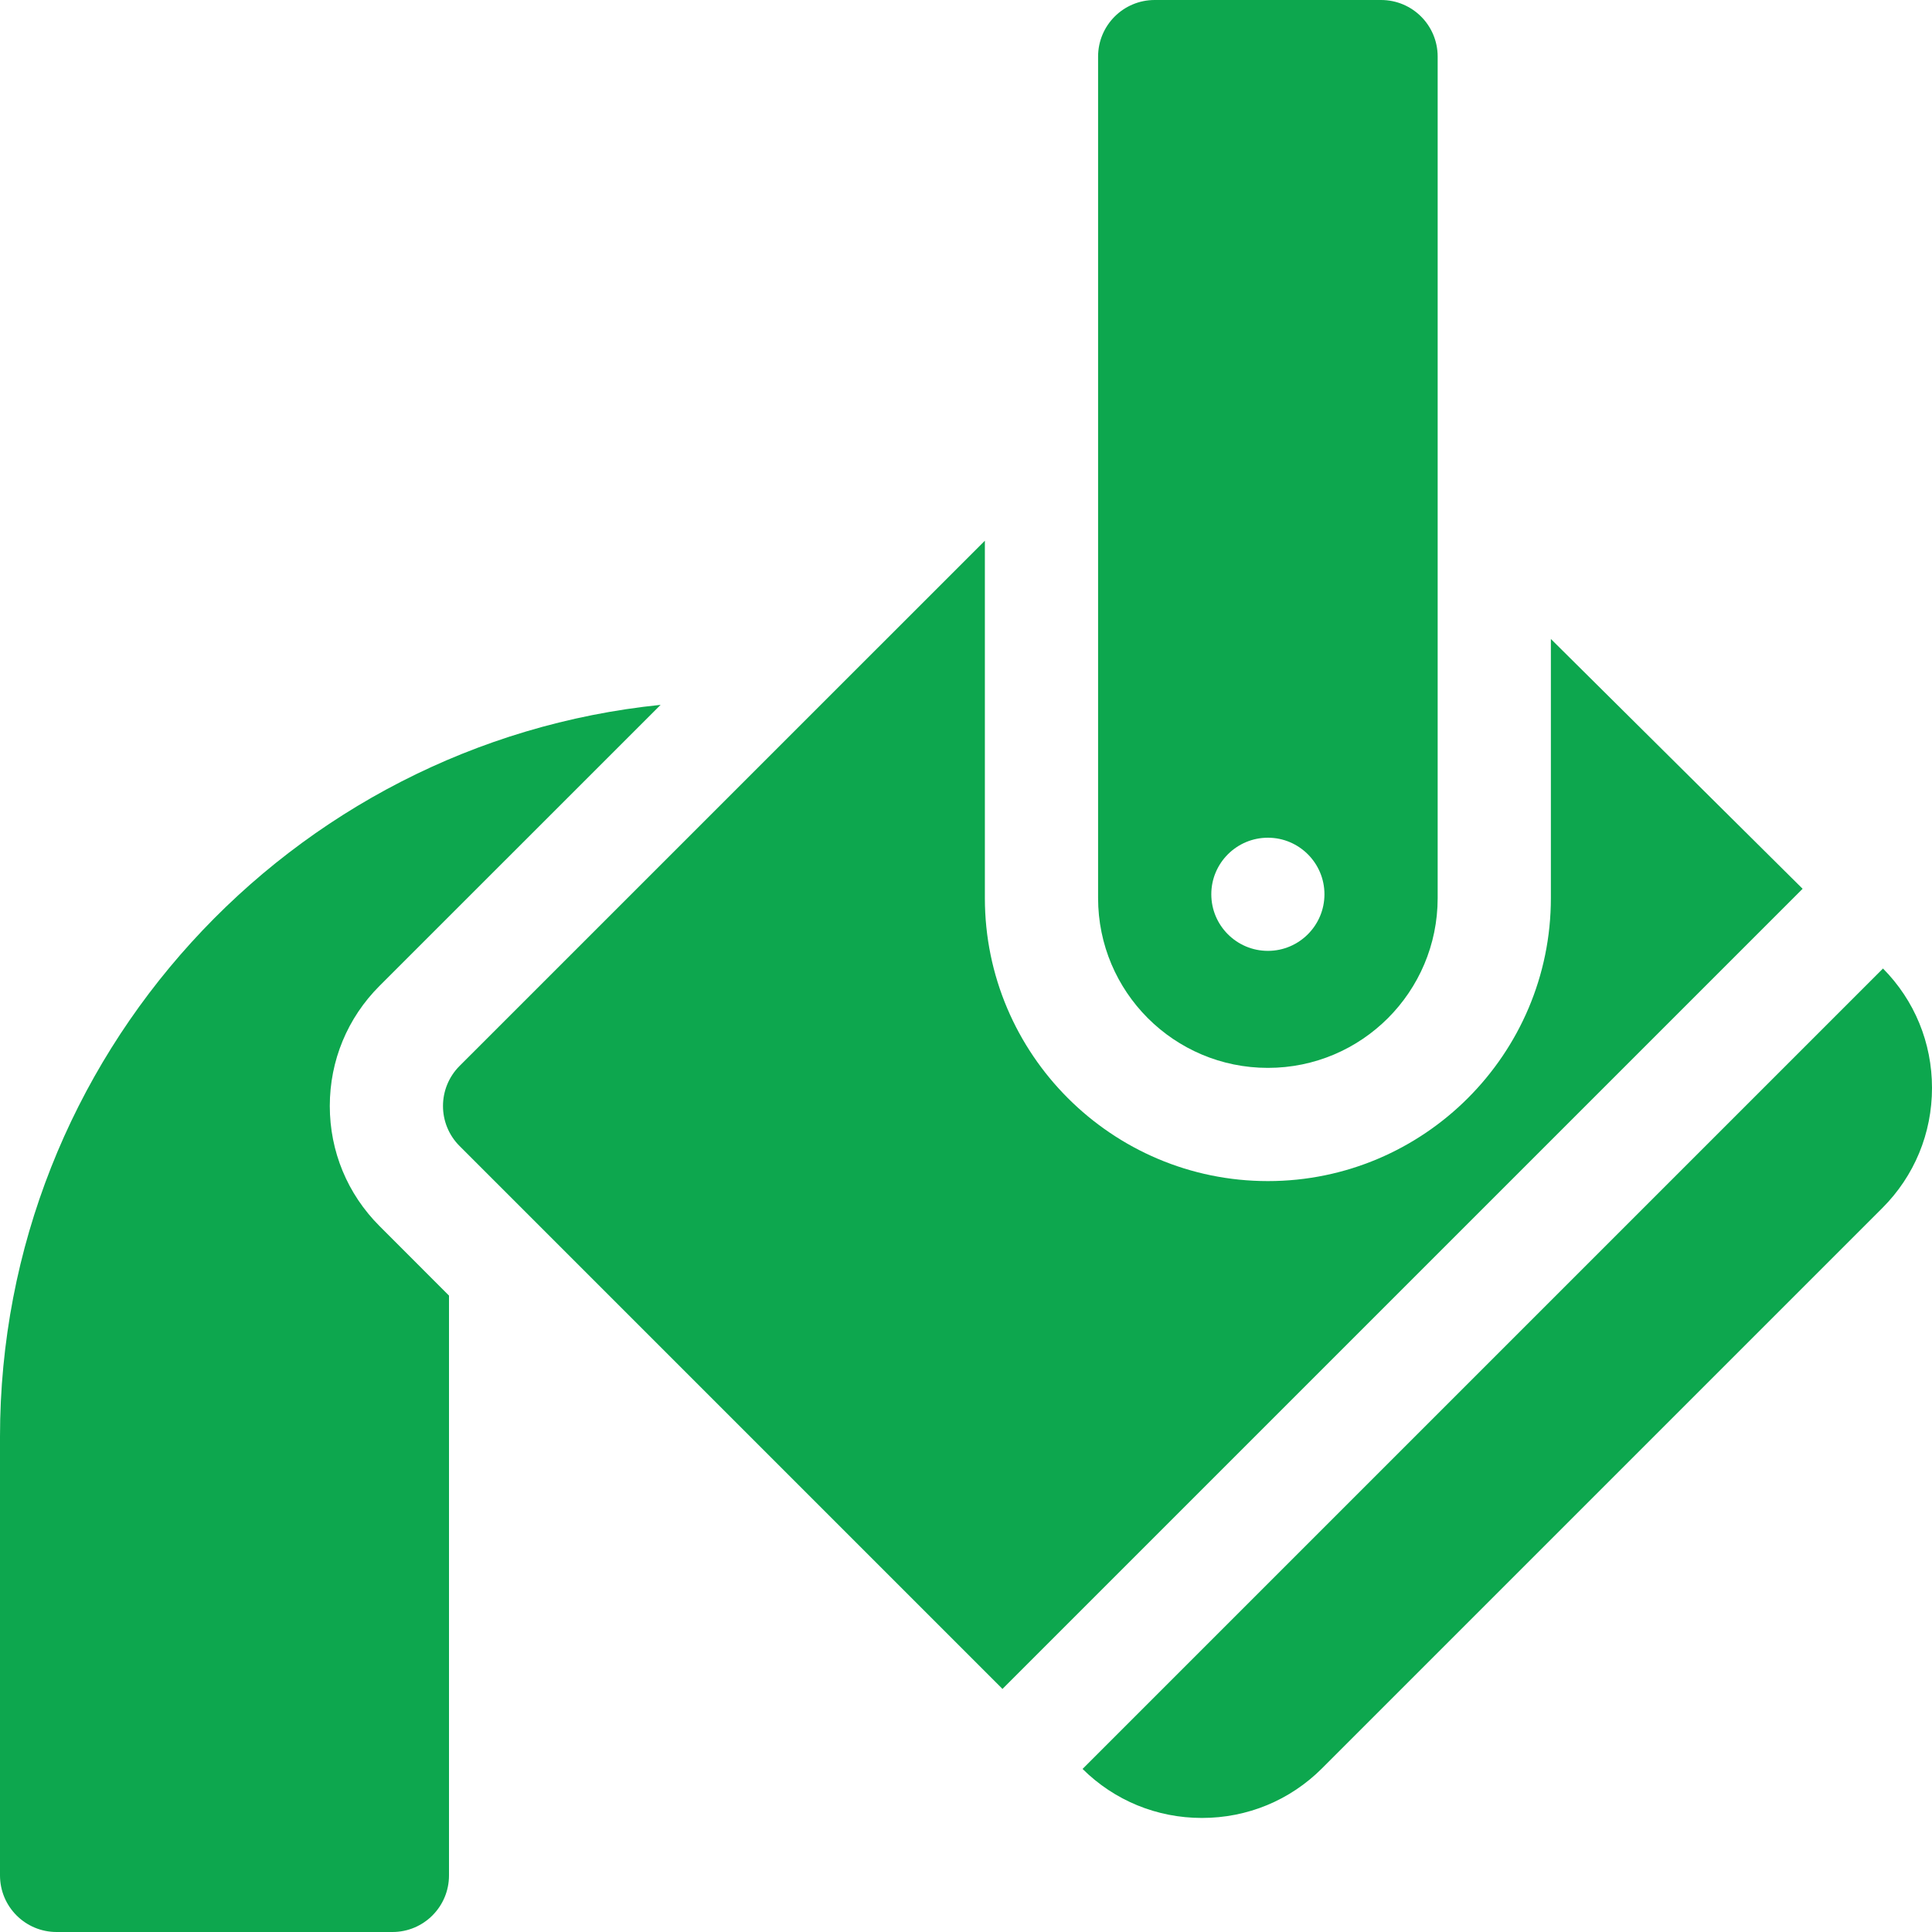
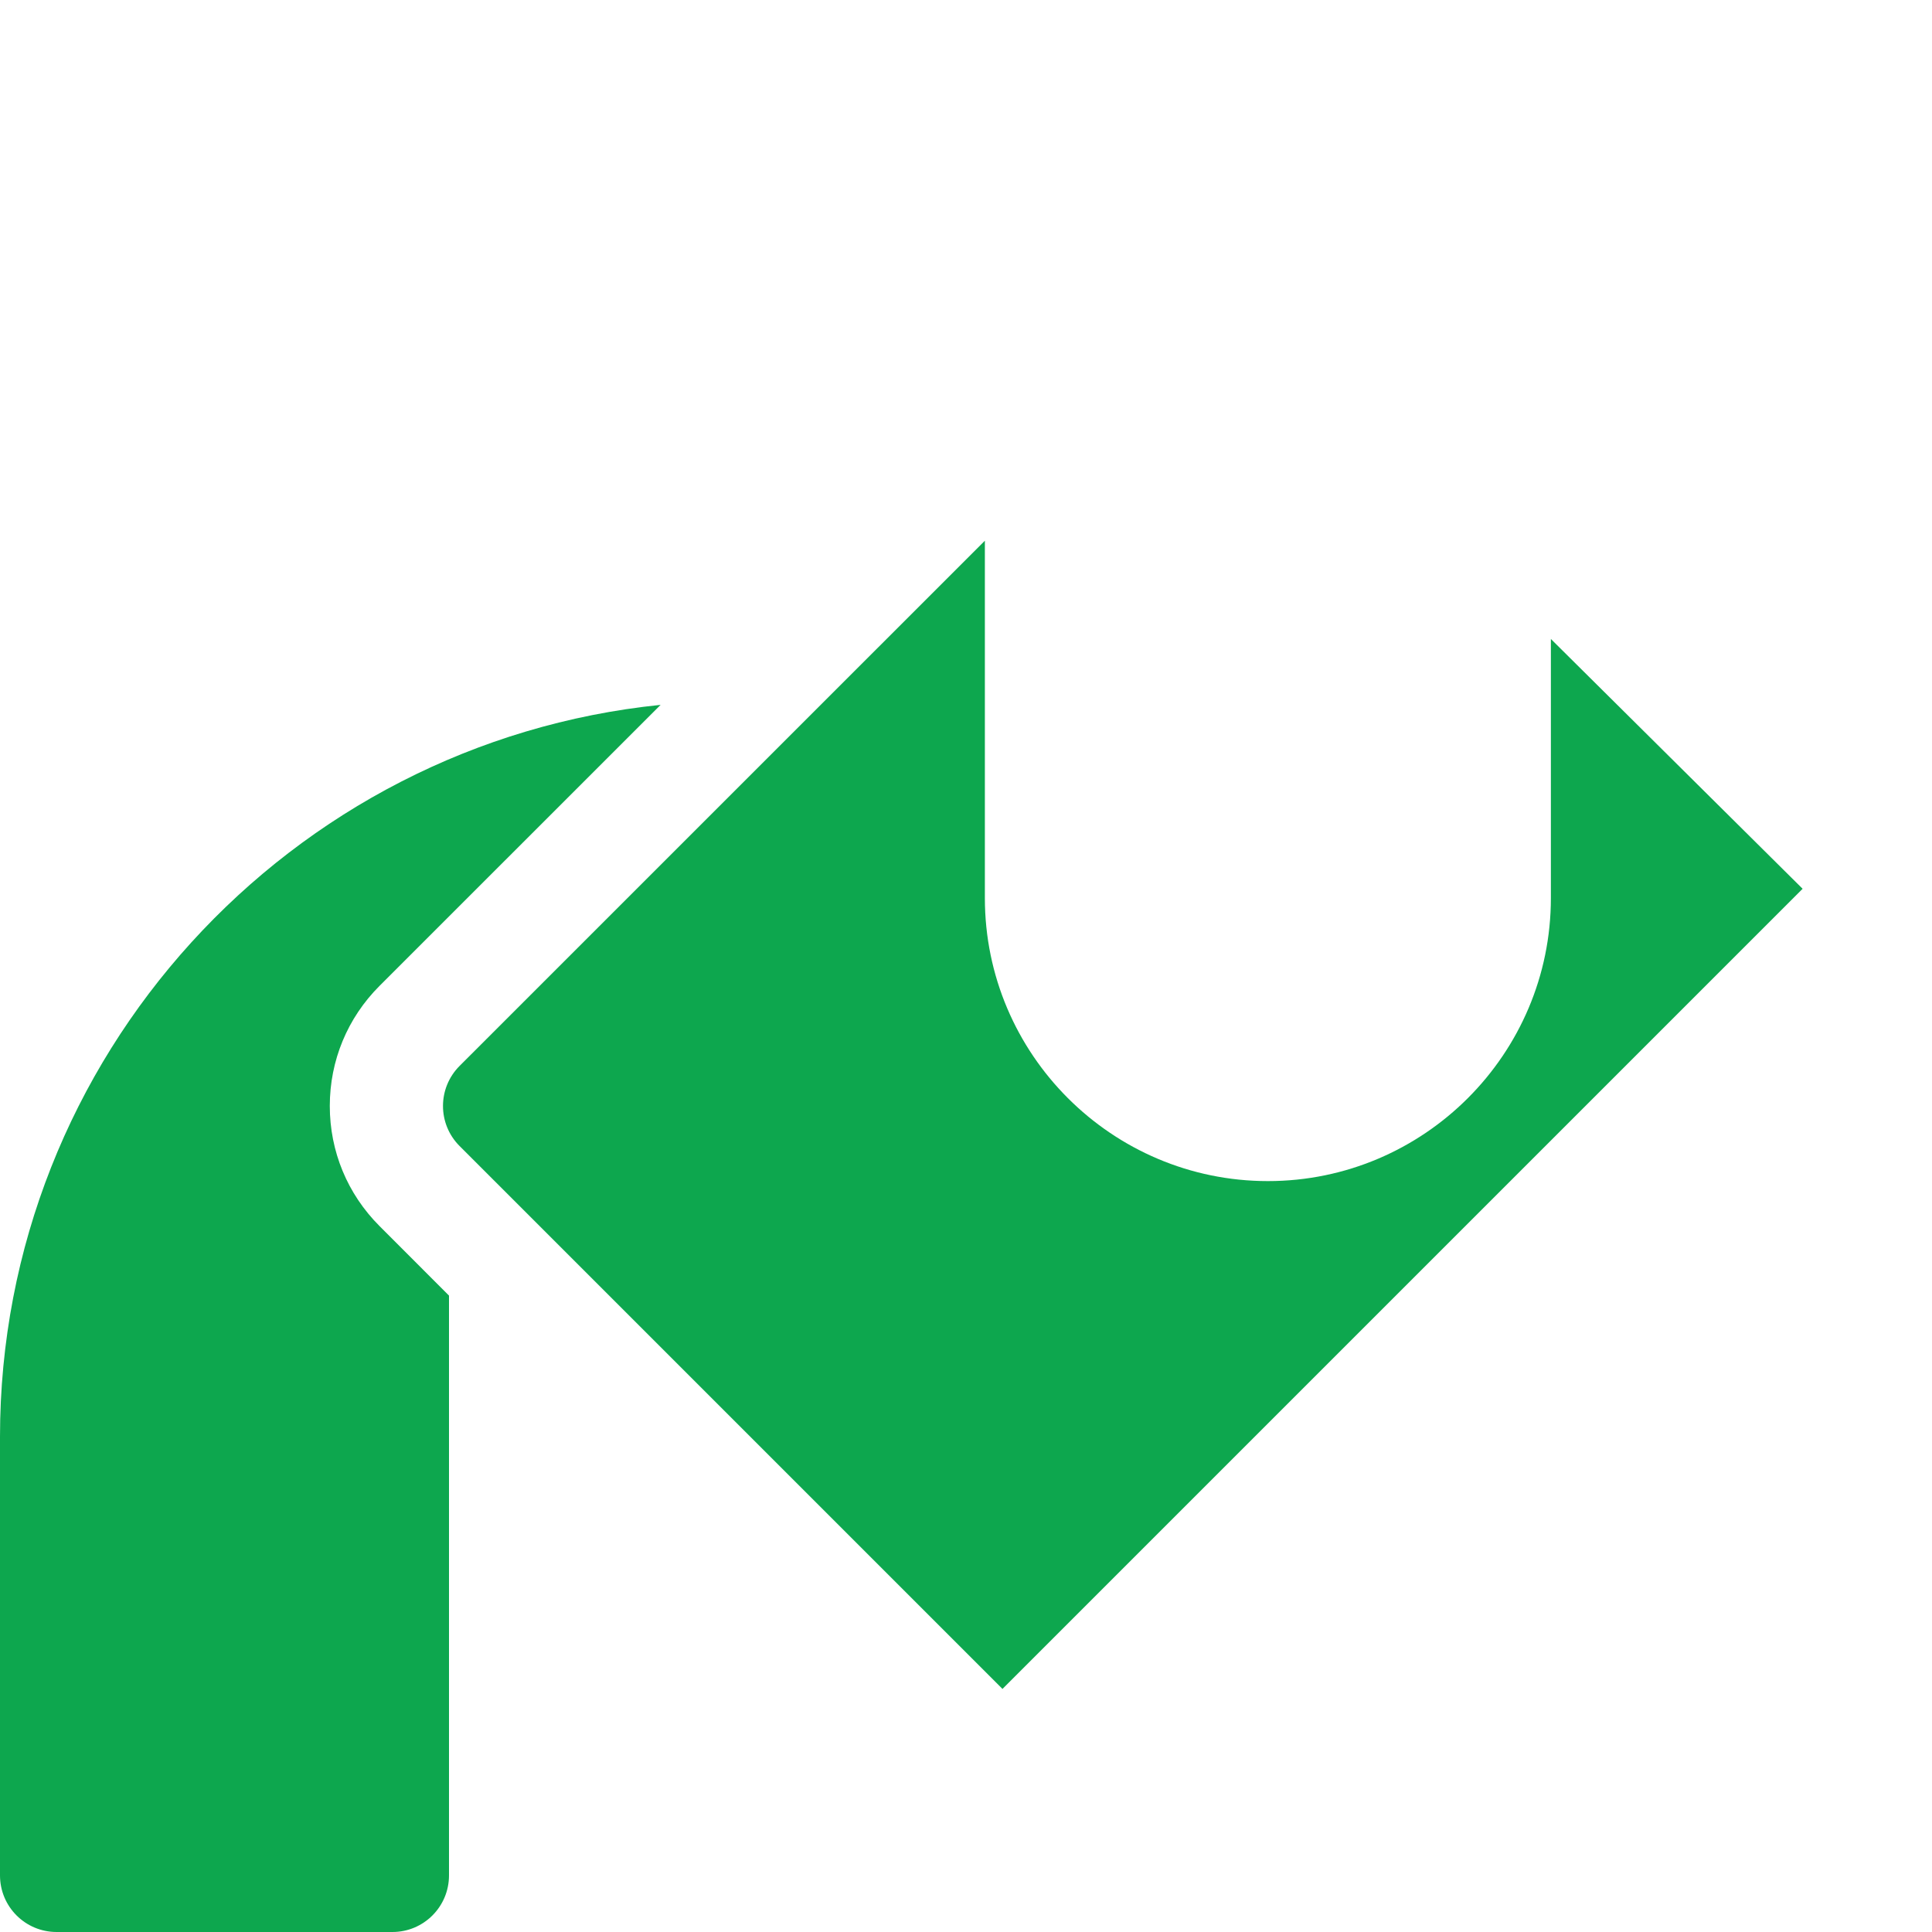
<svg xmlns="http://www.w3.org/2000/svg" width="30" height="30" viewBox="0 0 30 30" fill="none">
  <path d="M5.121 17.174C5.121 16.469 5.395 15.807 5.893 15.309L10.258 10.945C4.504 11.532 0 16.406 0 22.311V29.121C0 29.607 0.393 30 0.879 30H6.094C6.579 30 6.972 29.607 6.972 29.121V20.118L5.893 19.038C5.395 18.54 5.121 17.878 5.121 17.174Z" fill="#0DA74E" />
-   <path d="M19.688 16.582C21.144 16.582 22.324 15.401 22.324 13.945V0.879C22.324 0.393 21.931 0 21.445 0H17.93C17.444 0 17.051 0.393 17.051 0.879V13.945C17.051 15.401 18.231 16.582 19.688 16.582ZM19.688 13.008C20.172 13.008 20.566 13.402 20.566 13.886C20.566 14.371 20.172 14.765 19.688 14.765C19.203 14.765 18.809 14.371 18.809 13.886C18.809 13.402 19.203 13.008 19.688 13.008Z" fill="#0DA74E" />
  <path d="M24.082 9.922V13.945C24.082 16.368 22.111 18.34 19.688 18.34C17.264 18.34 15.293 16.368 15.293 13.945V8.396L7.136 16.552C6.793 16.896 6.793 17.452 7.136 17.795L15.55 26.209L15.566 26.226L27.991 13.801L24.082 9.922Z" fill="#0DA74E" />
-   <path d="M29.239 15.039L16.81 27.468C17.306 27.959 17.963 28.229 18.664 28.229C19.369 28.229 20.031 27.956 20.528 27.459L29.229 18.758C29.726 18.261 30 17.599 30 16.893C30 16.193 29.73 15.535 29.239 15.039Z" fill="#0DA74E" />
</svg>